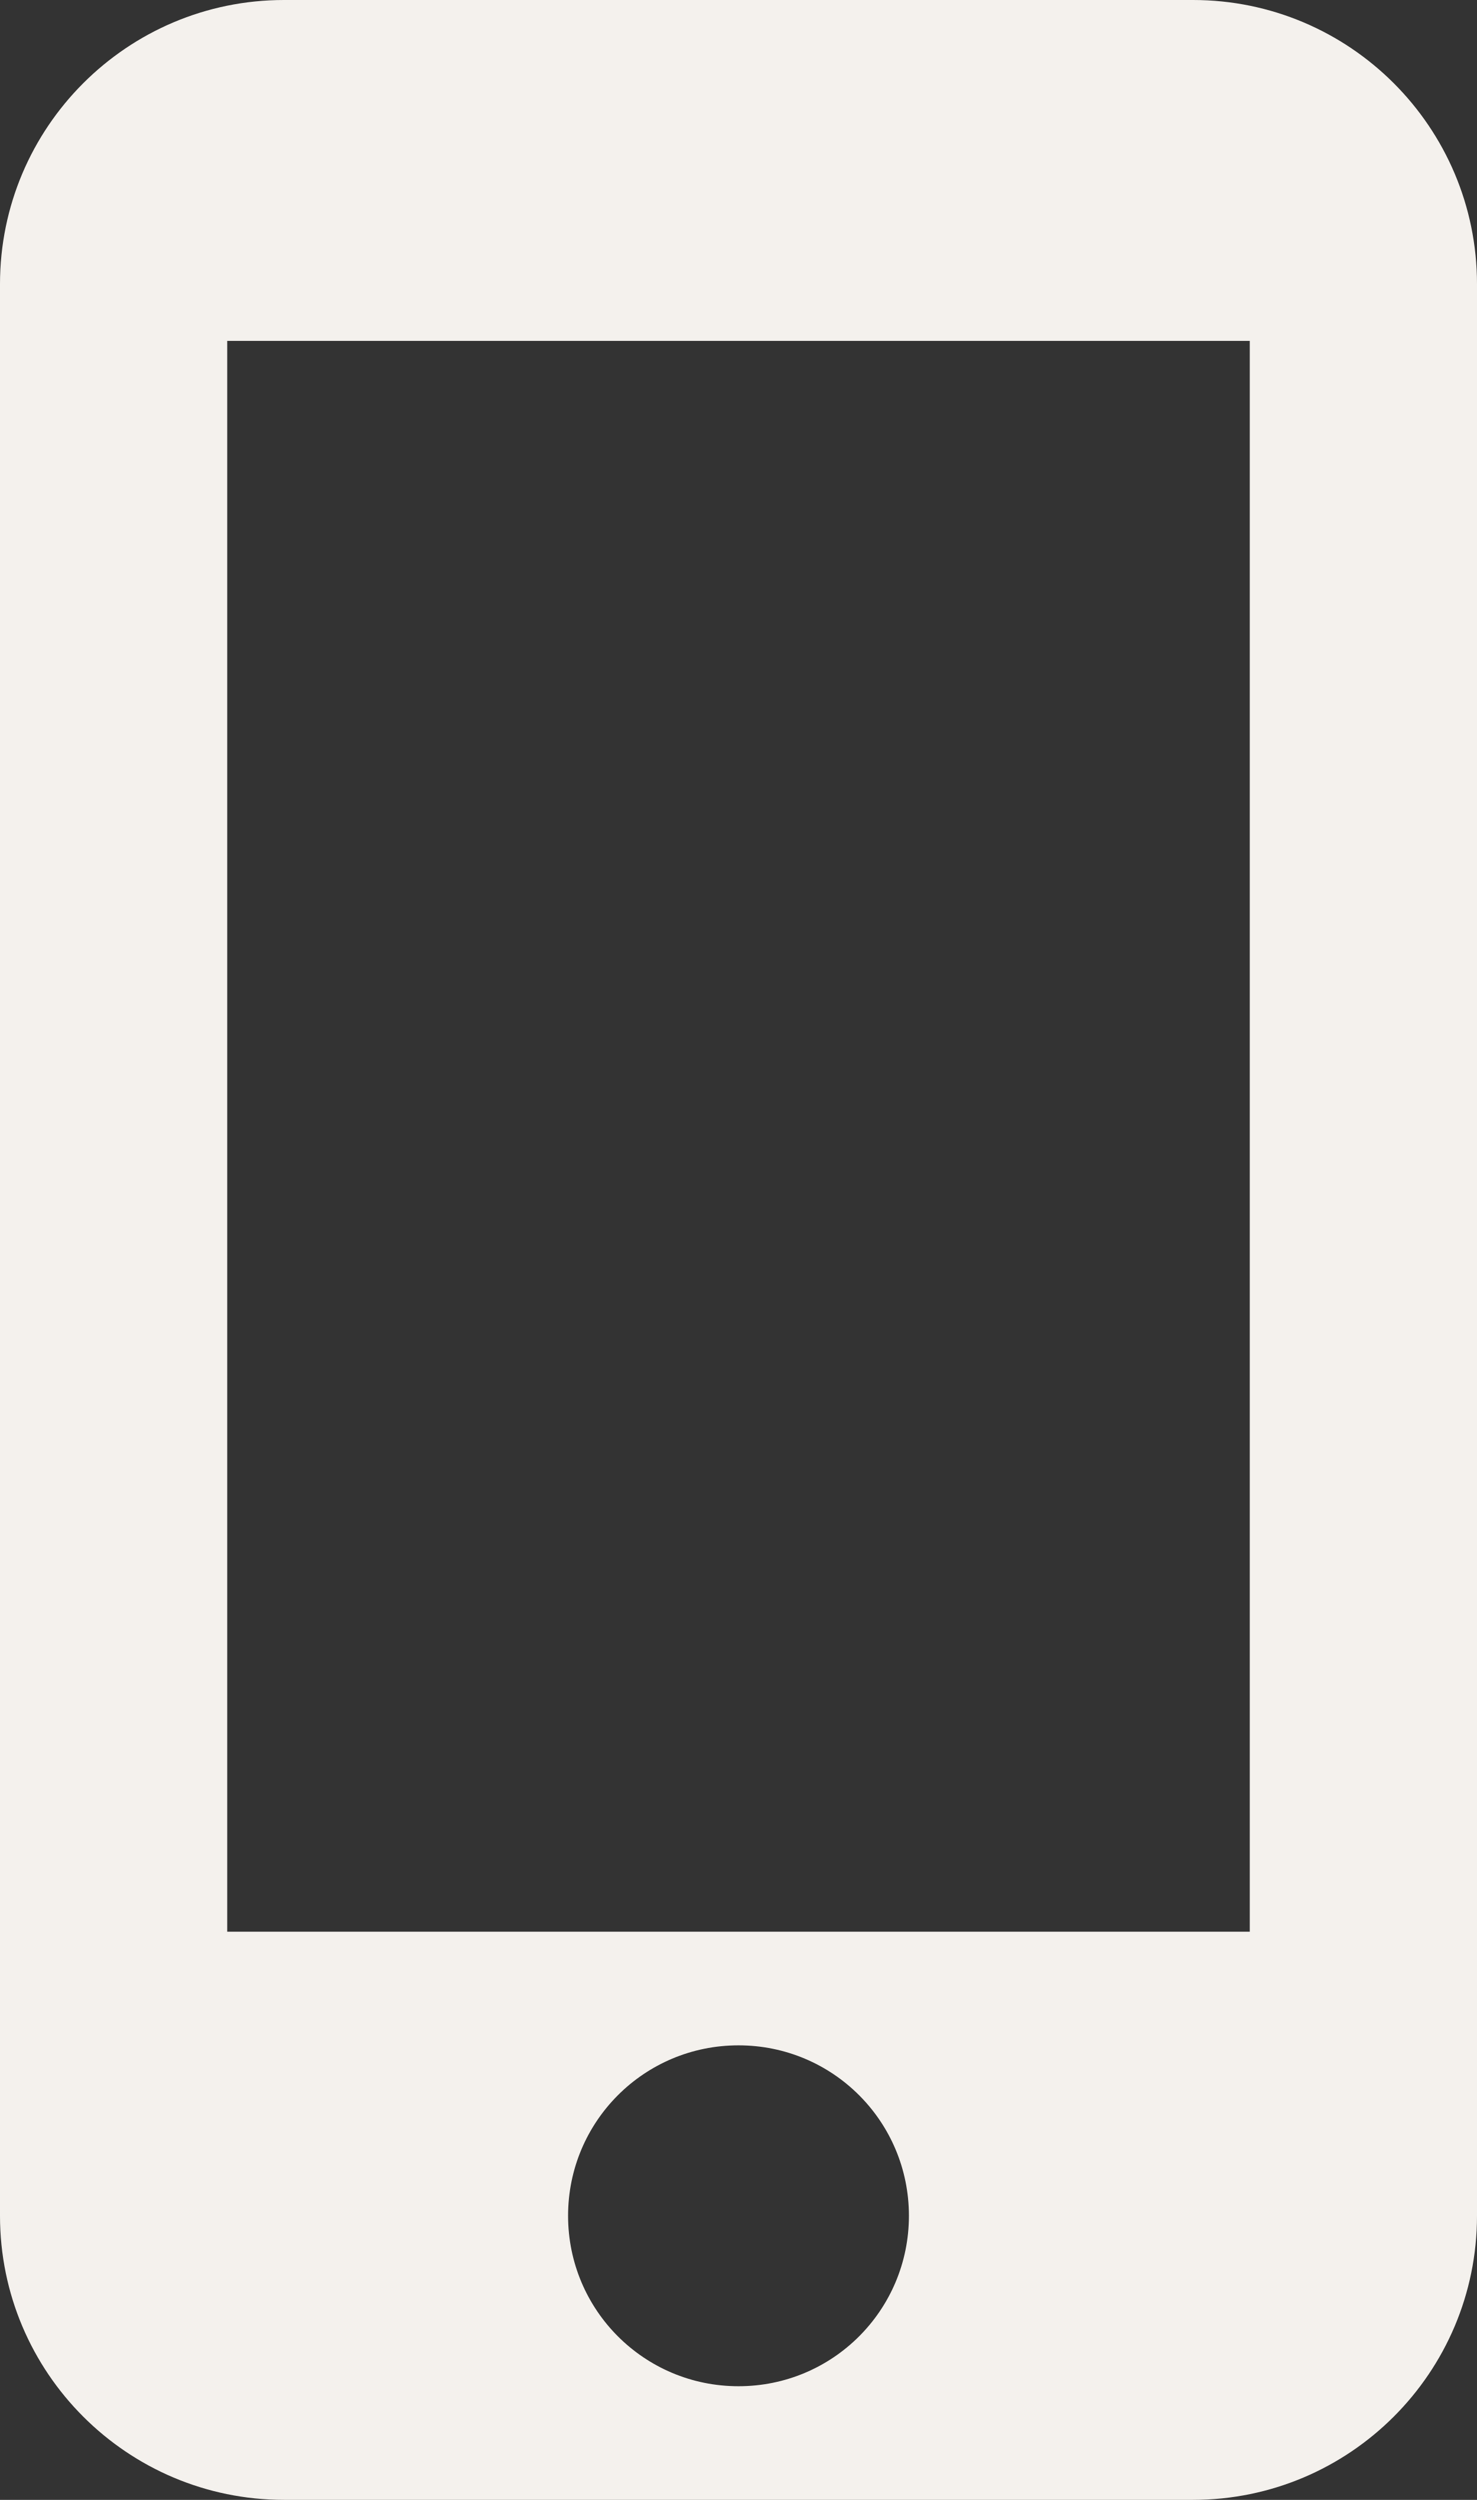
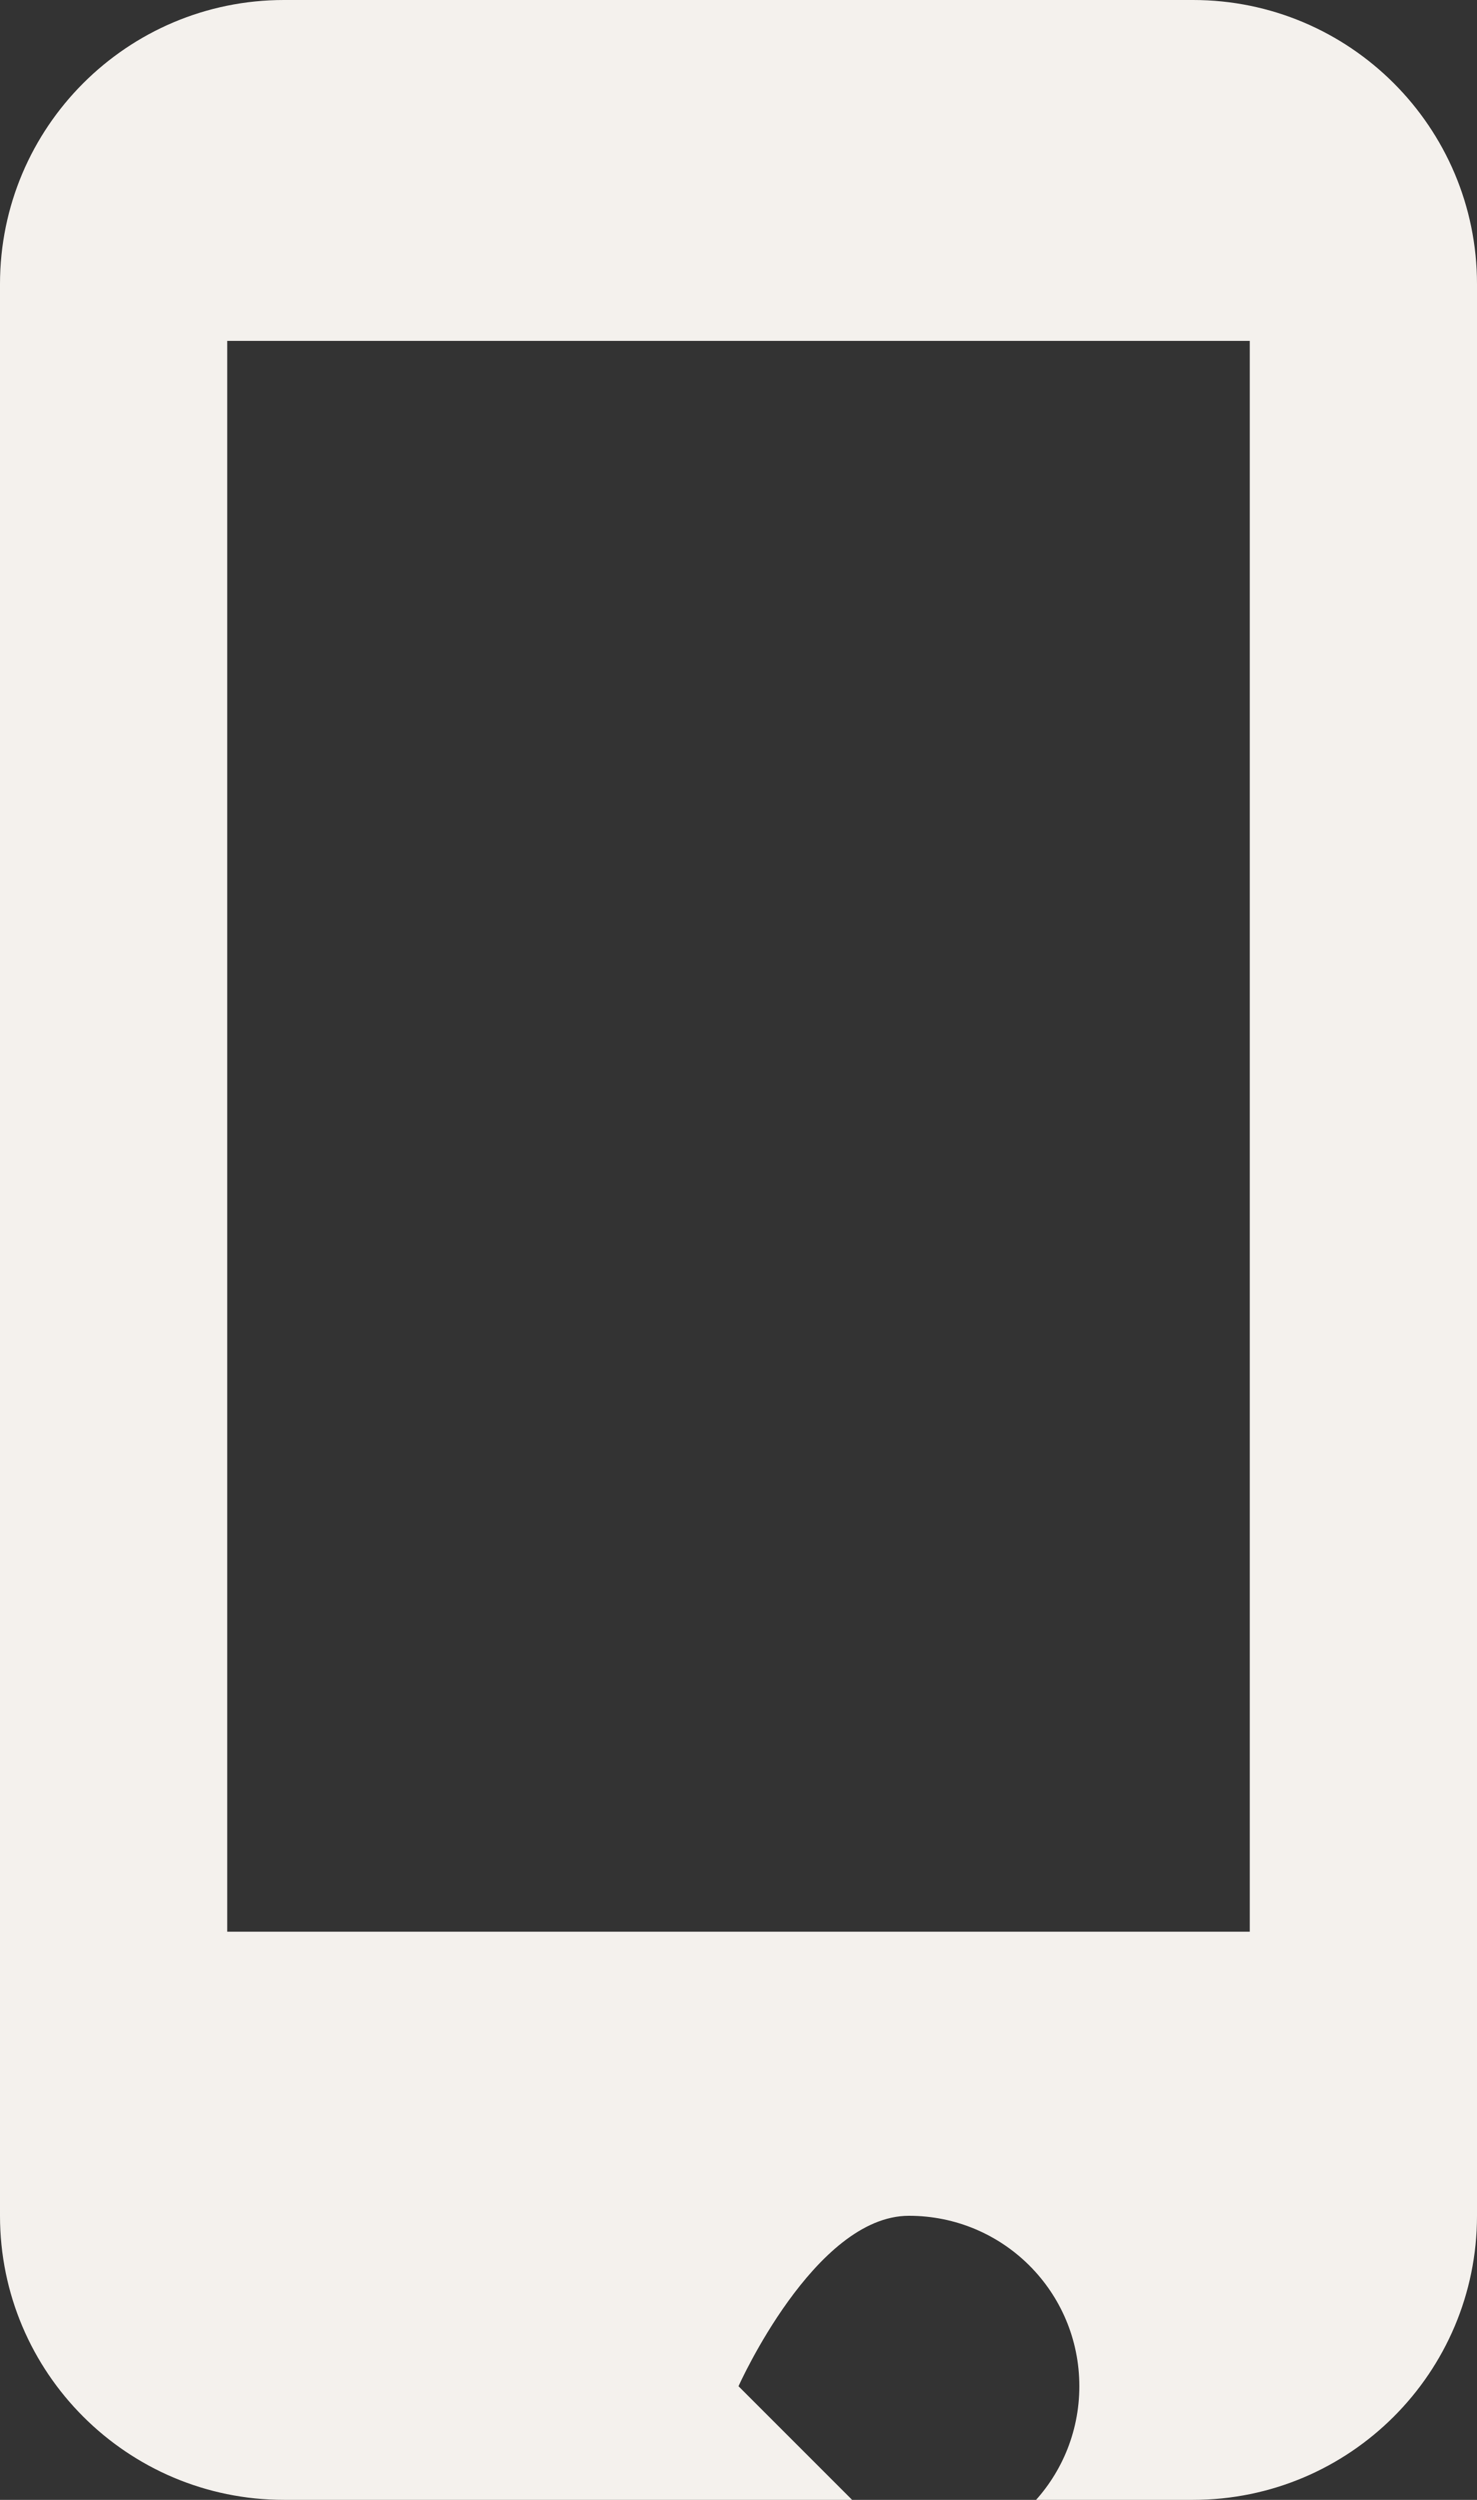
<svg xmlns="http://www.w3.org/2000/svg" fill="#f4f1ed" height="44" preserveAspectRatio="xMidYMid meet" version="1" viewBox="10.0 2.0 26.0 44.0" width="26" zoomAndPan="magnify">
  <rect x="10.0" y="2.0" width="26.0" height="44.0" fill="#333333" stroke="none" />
  <g id="change1_1">
-     <path d="M31 2h-16c-2.76 0-5 2.24-5 5v34c0 2.76 2.24 5 5 5h16c2.76 0 5-2.24 5-5v-34c0-2.76-2.24-5-5-5zm-8 42c-1.66 0-3-1.34-3-3s1.34-3 3-3 3 1.34 3 3-1.34 3-3 3zm9-8h-18v-28h18v28z" fill="inherit" />
+     <path d="M31 2h-16c-2.76 0-5 2.24-5 5v34c0 2.76 2.24 5 5 5h16c2.76 0 5-2.24 5-5v-34c0-2.76-2.24-5-5-5zm-8 42s1.34-3 3-3 3 1.34 3 3-1.34 3-3 3zm9-8h-18v-28h18v28z" fill="inherit" />
  </g>
</svg>